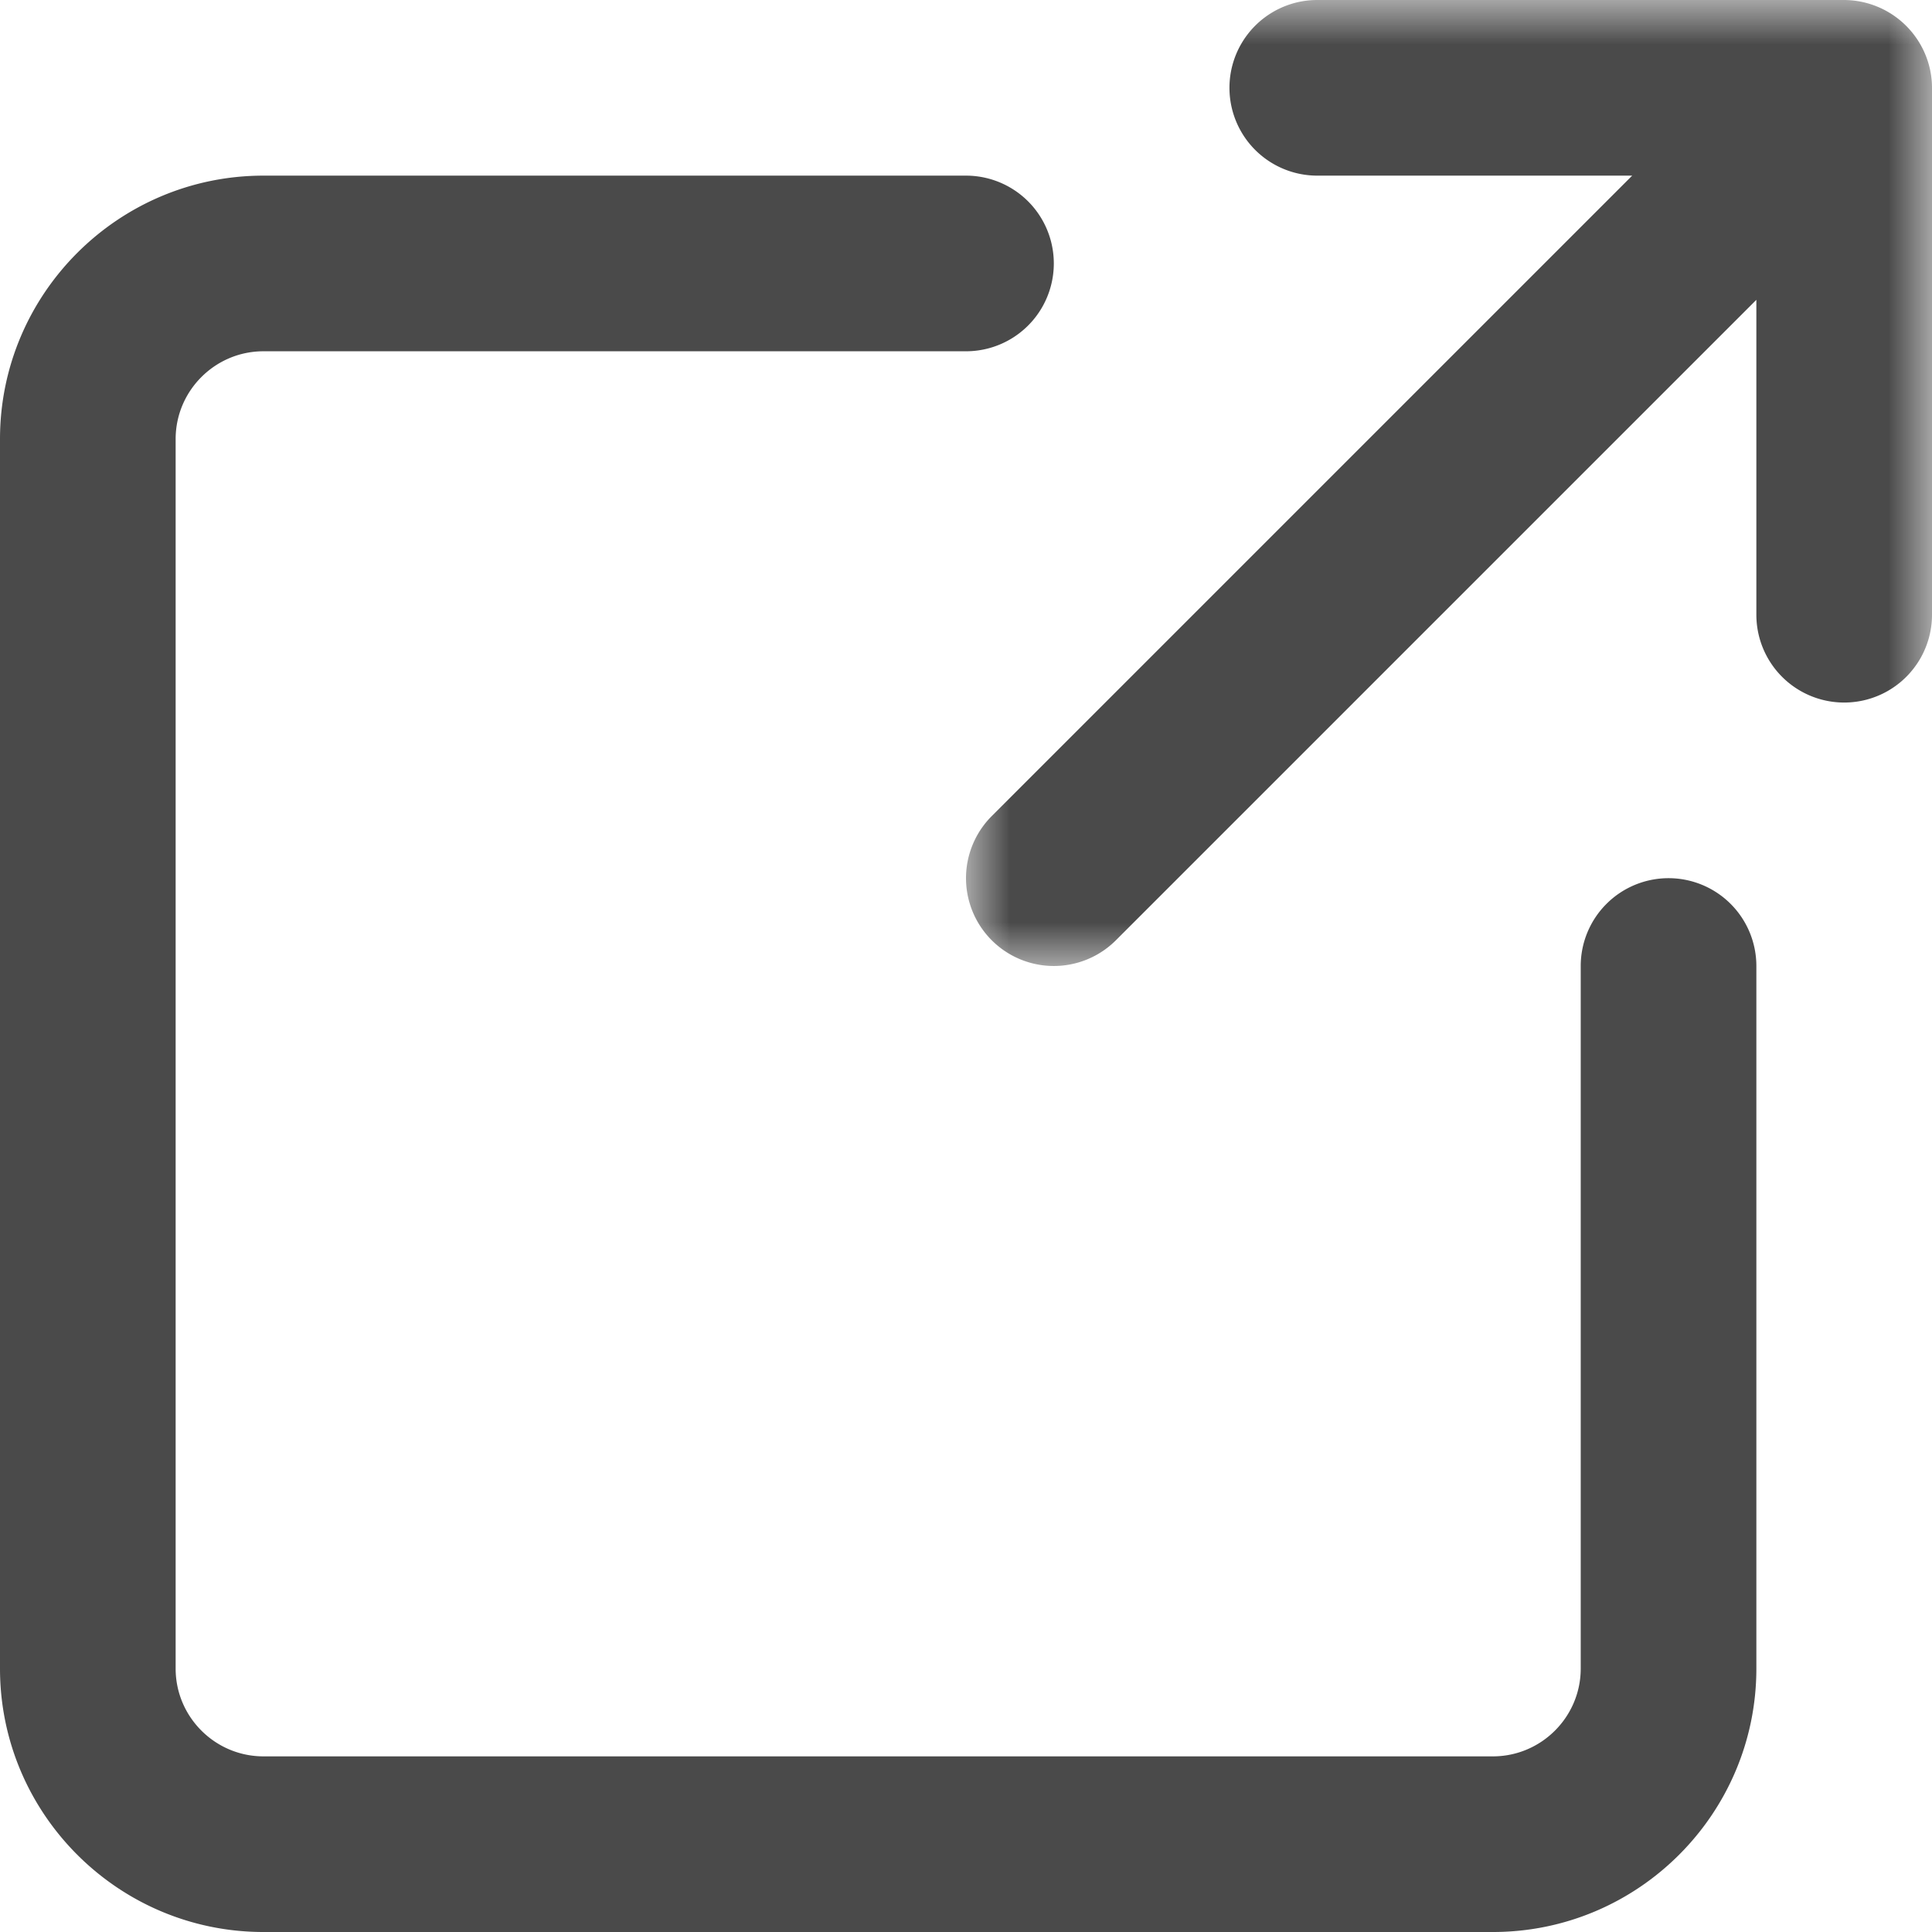
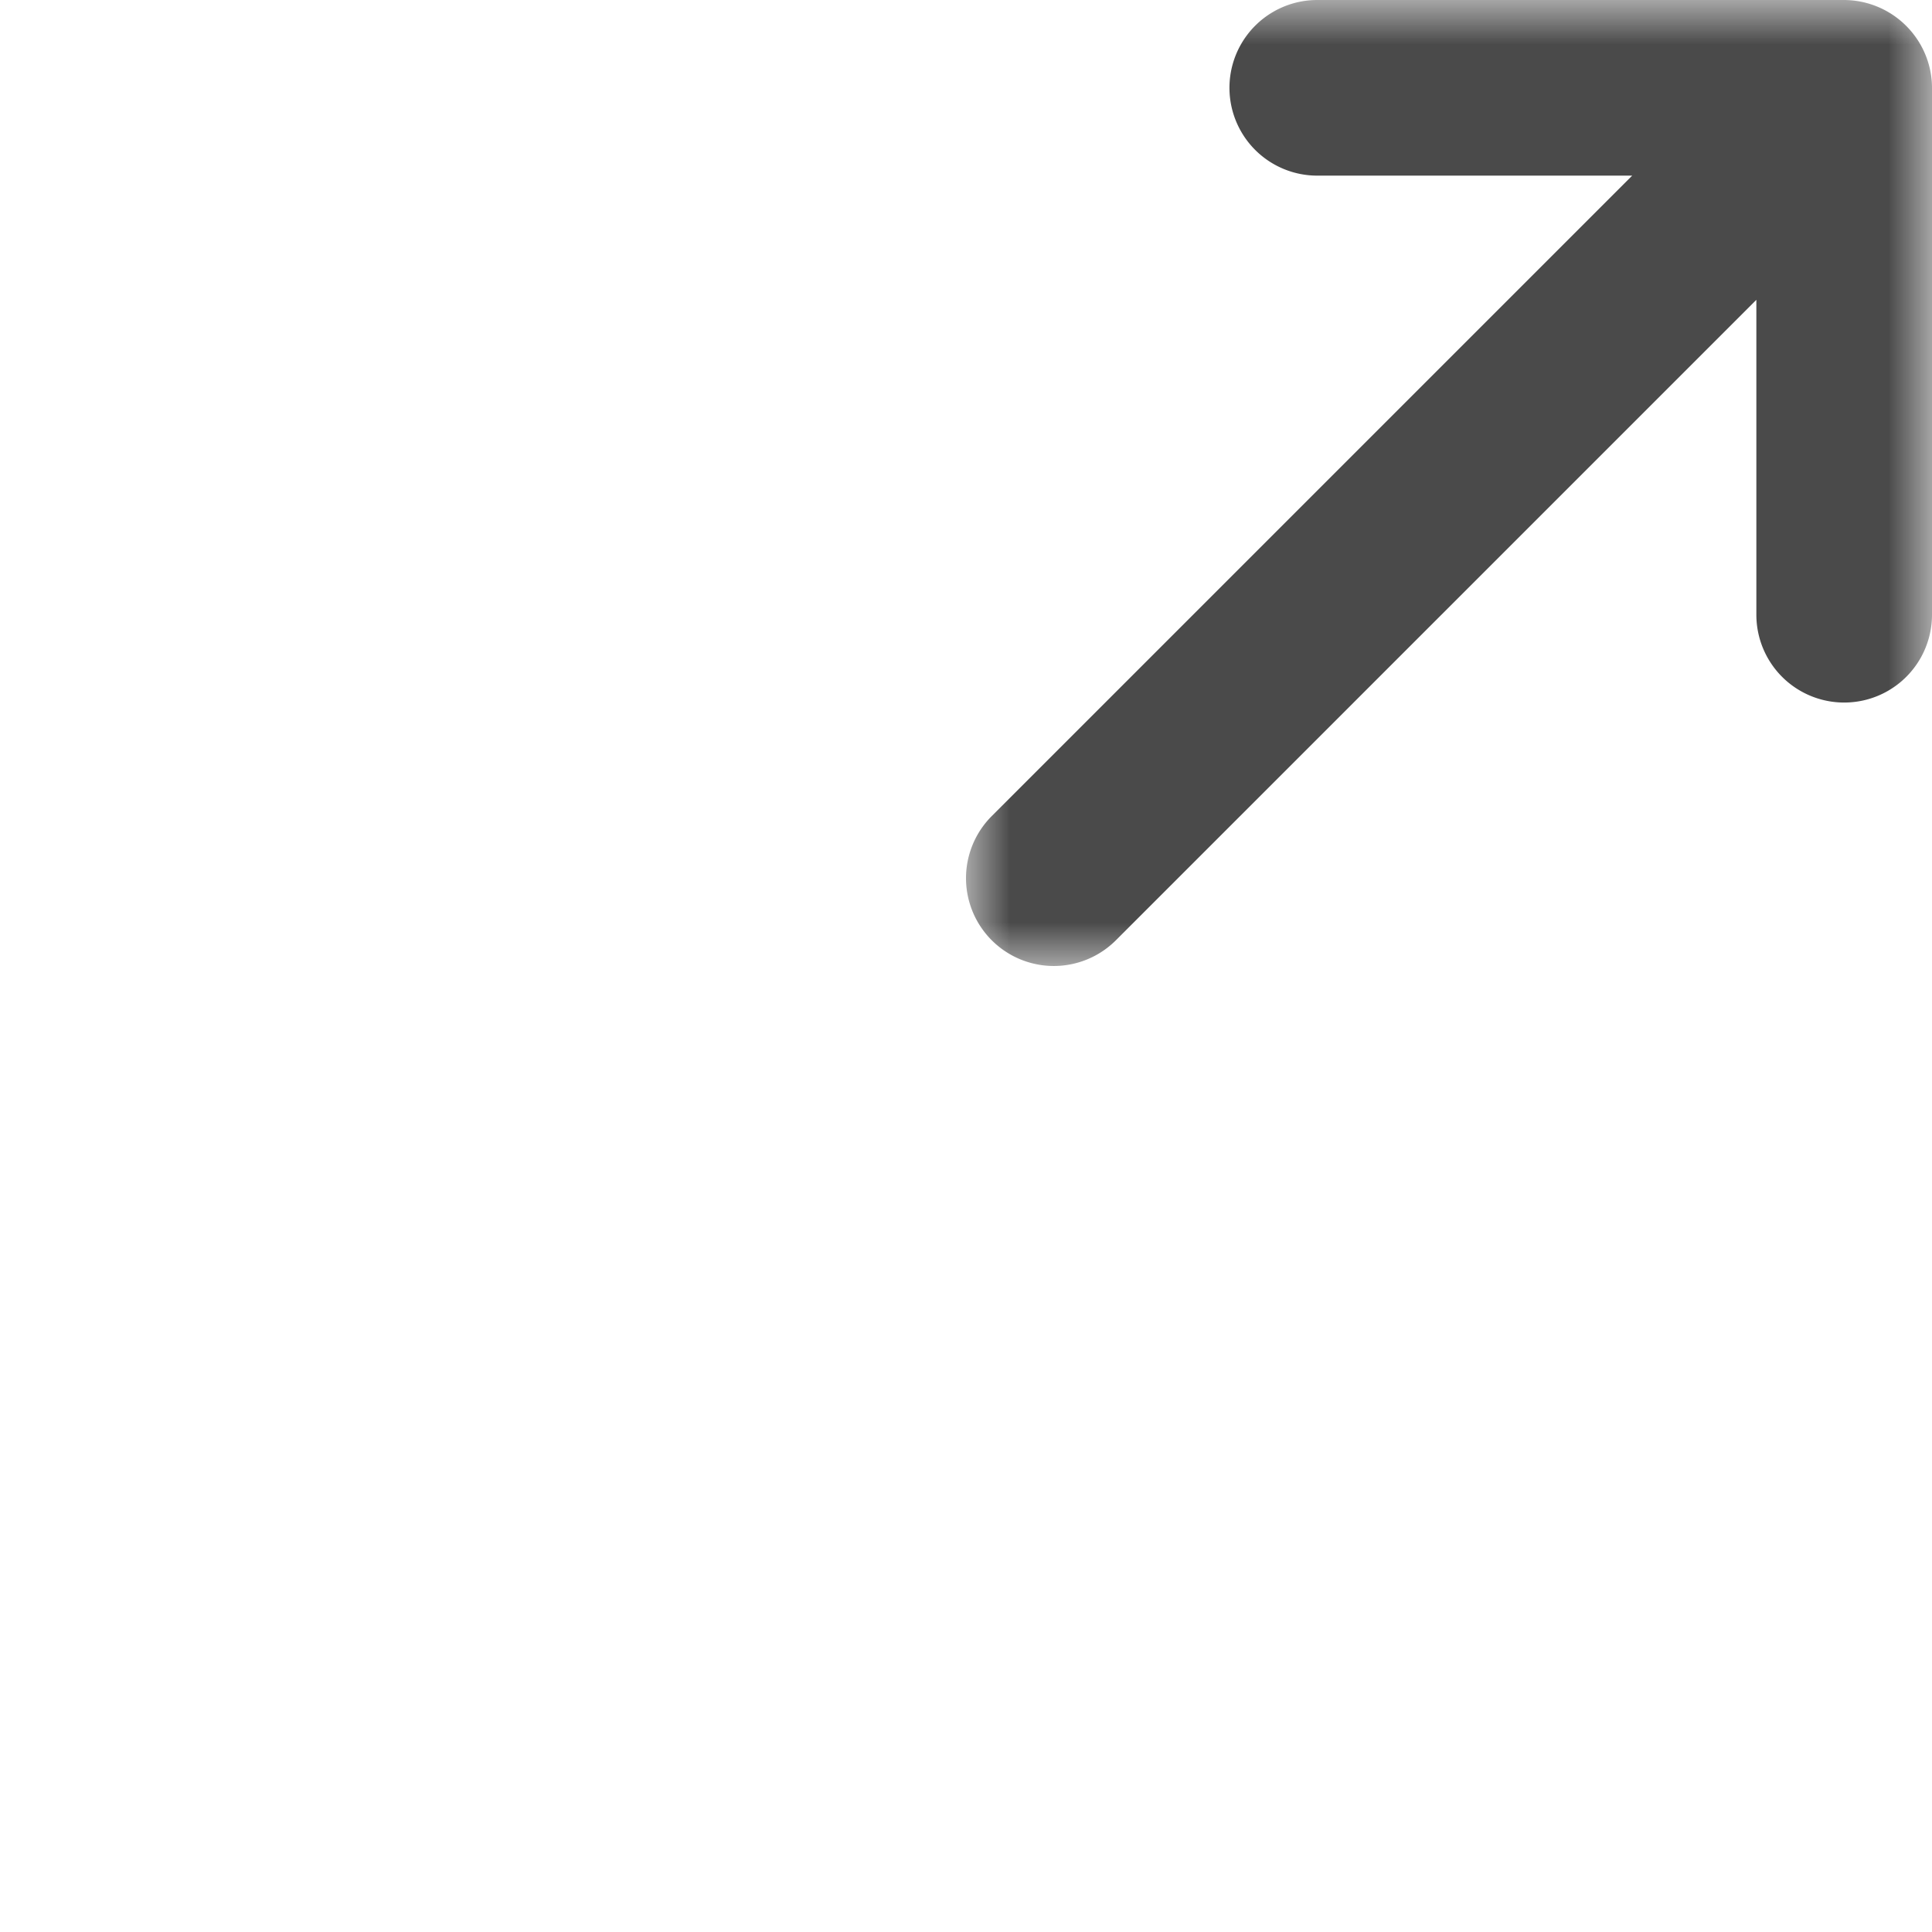
<svg xmlns="http://www.w3.org/2000/svg" height="22" width="22">
  <mask id="a" fill="#fff">
    <path d="M0 0h11v11H0z" fill-rule="evenodd" />
  </mask>
  <g fill="#4a4a4a" fill-rule="evenodd">
    <path d="M10.923.618A1.006 1.006 0 0010 0H4a1 1 0 000 2h3.586L.293 9.293a.999.999 0 101.414 1.414L9 3.414V7a1 1 0 102 0V1a.995.995 0 00-.077-.382" mask="url(#a)" transform="translate(11)" />
-     <path d="M19 10a1 1 0 00-1 1v8c0 .551-.449 1-1 1H3c-.551 0-1-.449-1-1V5c0-.551.449-1 1-1h8a1 1 0 000-2H3C1.346 2 0 3.346 0 5v14c0 1.654 1.346 3 3 3h14c1.654 0 3-1.346 3-3v-8a1 1 0 00-1-1" />
  </g>
</svg>